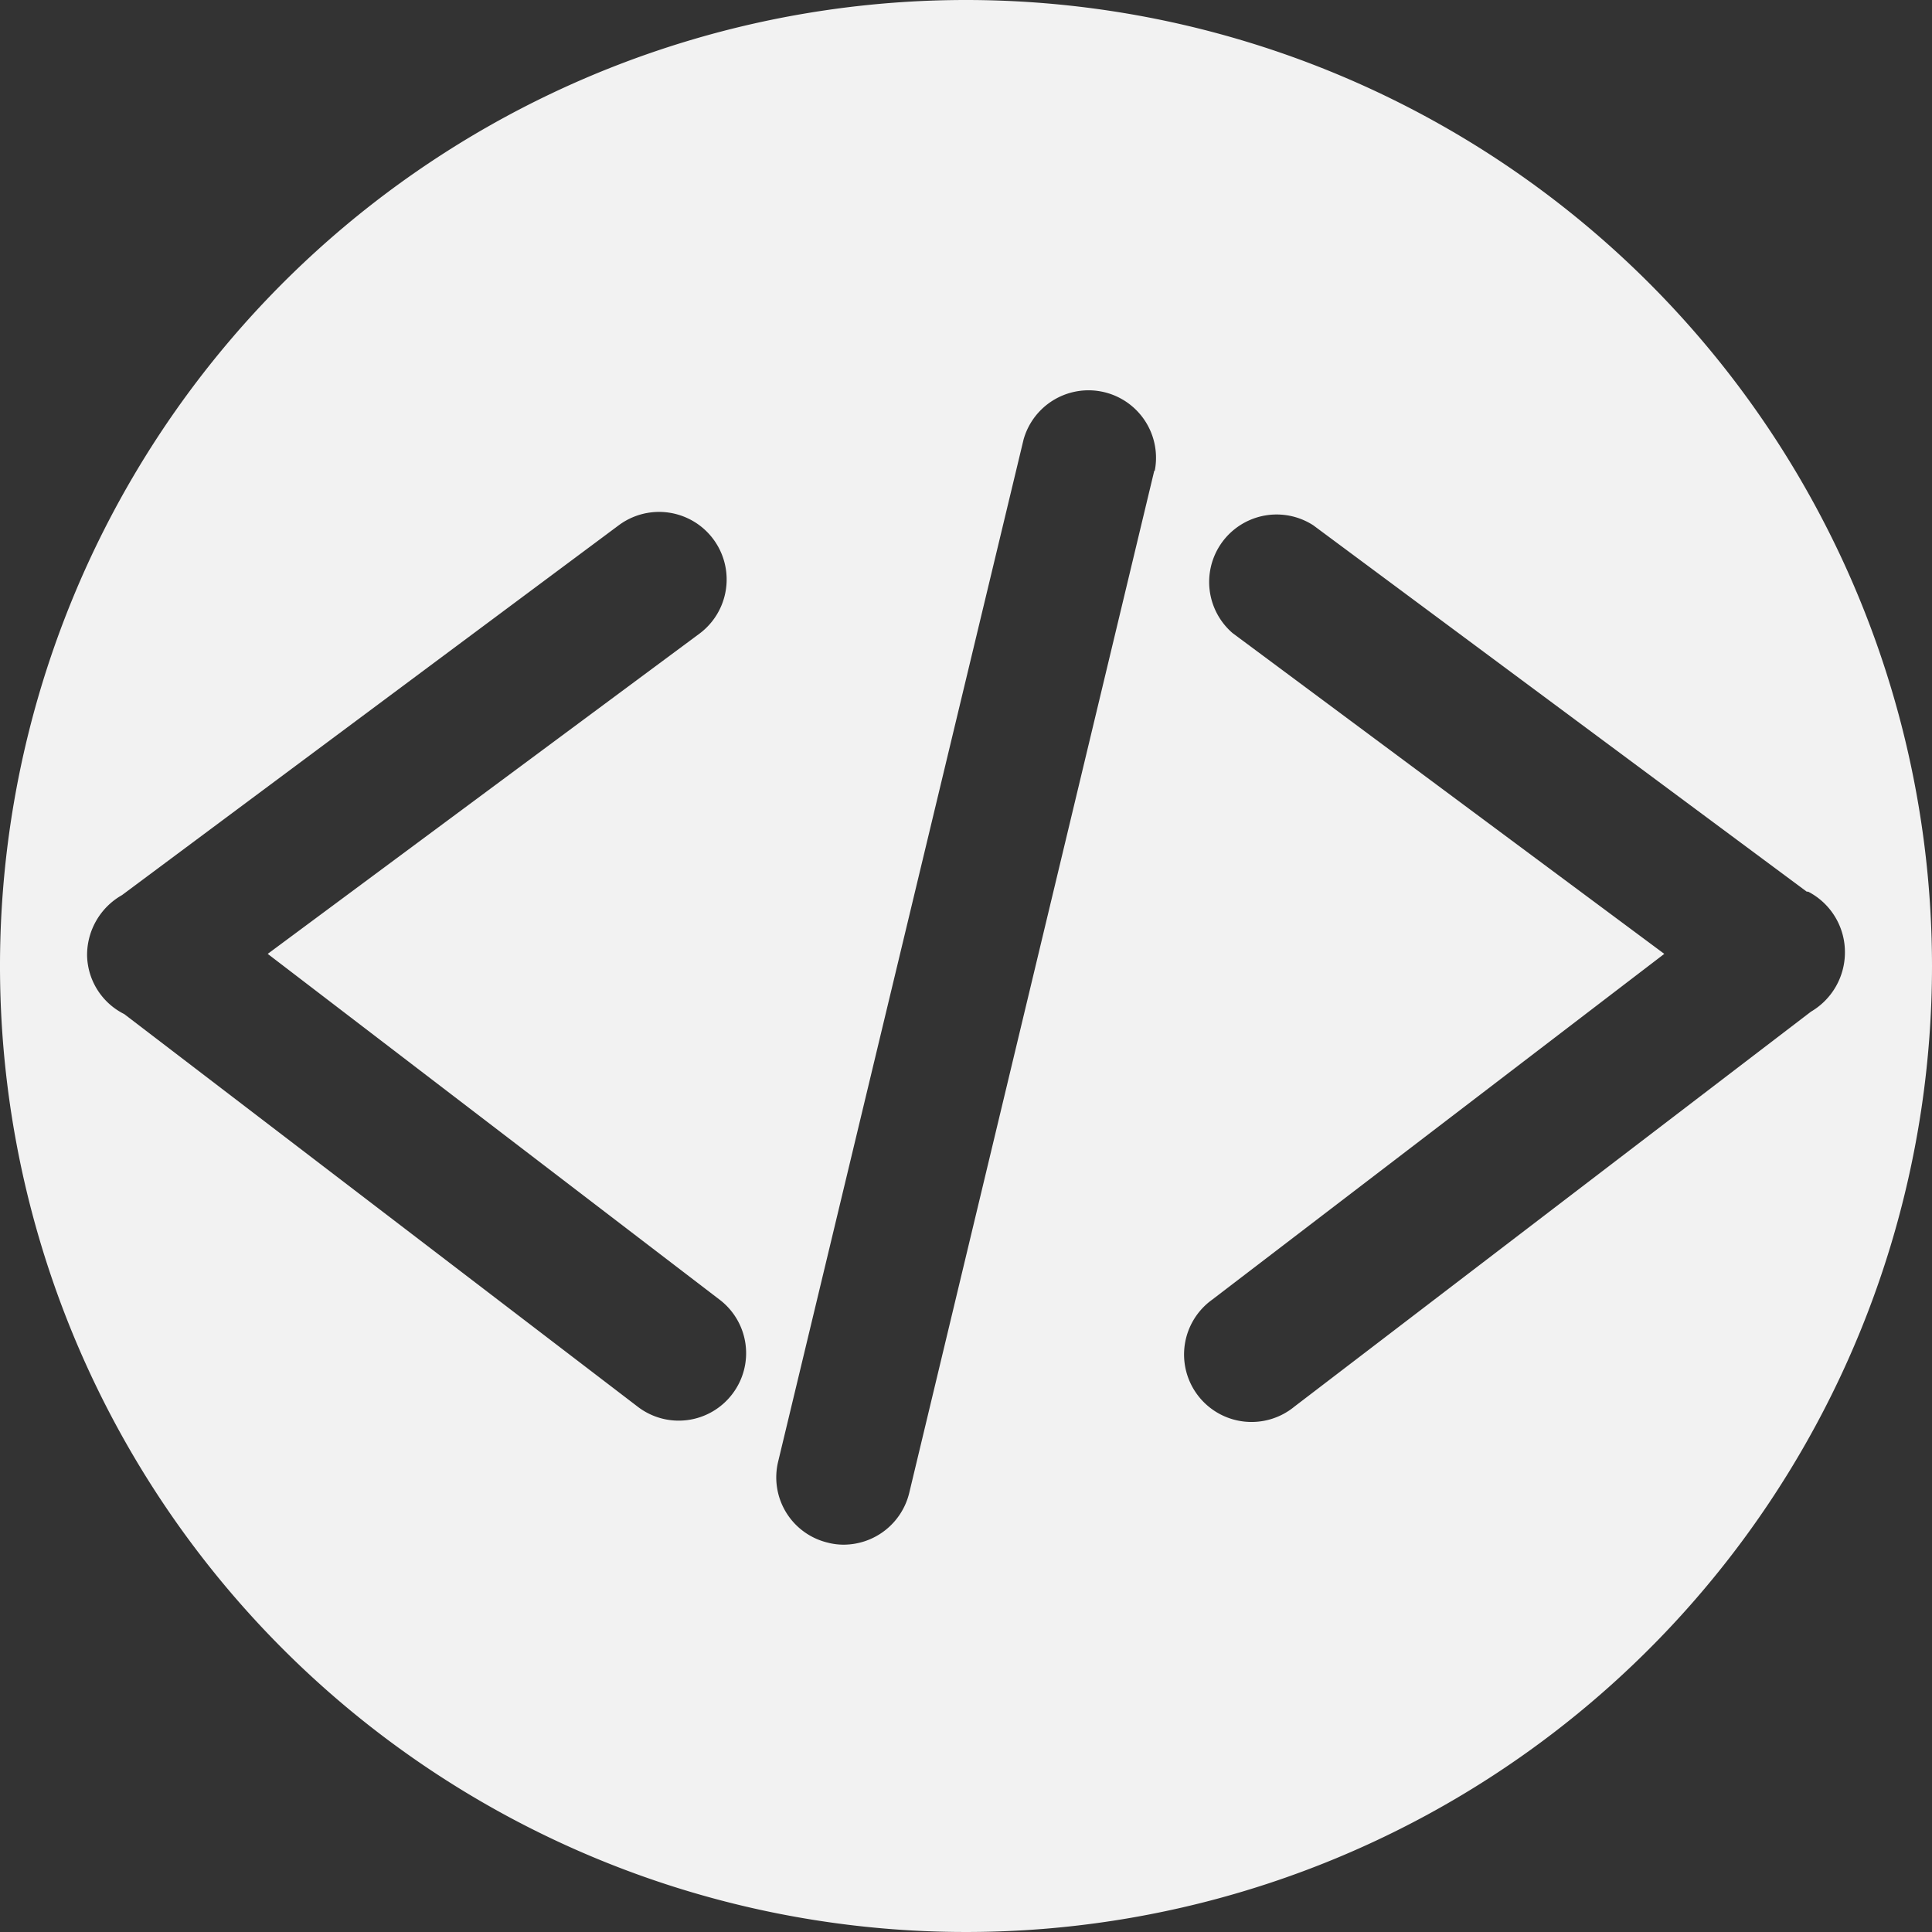
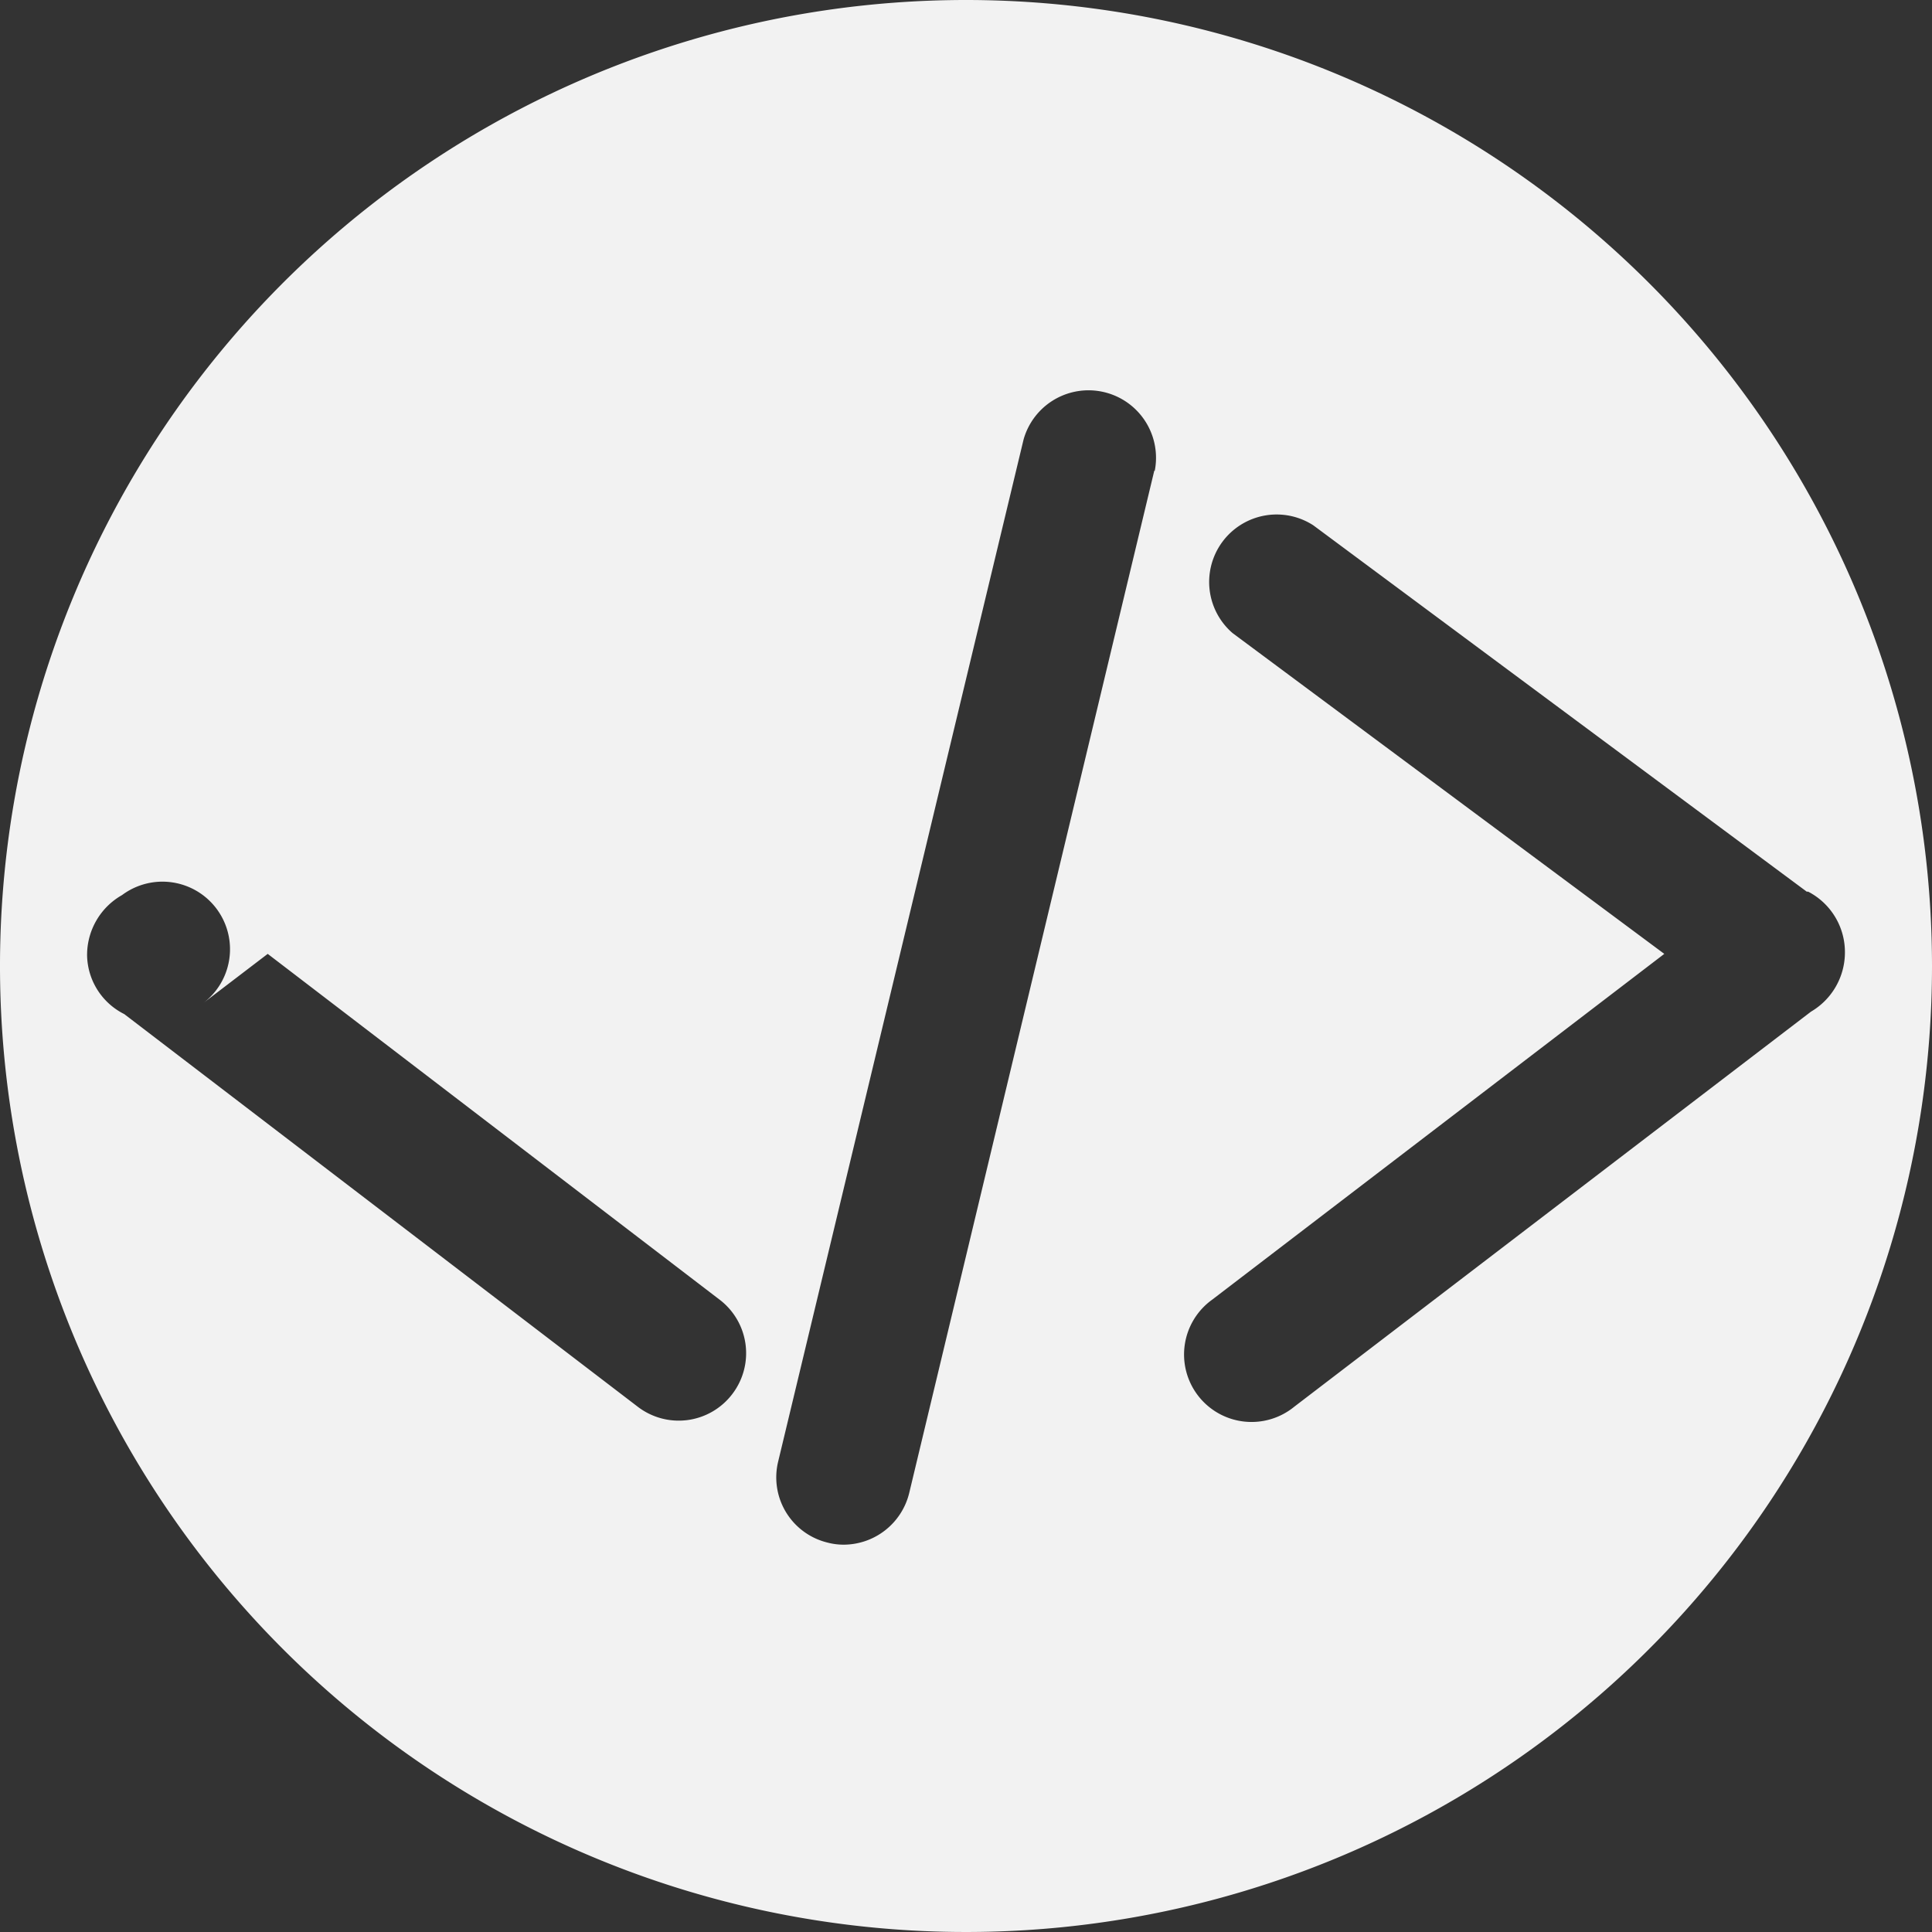
<svg xmlns="http://www.w3.org/2000/svg" viewBox="0 0 95.62 95.62">
  <rect x="0" y="0" width="95.62" height="95.62" fill="#333333" stroke="none" />
  <defs>
    <style>.cls-1{fill:#f2f2f2;opacity:1;}</style>
  </defs>
  <title>Asset 7</title>
  <g id="Layer_2" data-name="Layer 2">
    <g id="Layer_1-2" data-name="Layer 1">
-       <path class="cls-1" d="M47.81,0A47.81,47.81,0,1,0,95.62,47.81,47.82,47.82,0,0,0,47.81,0ZM36.24,69a3.33,3.33,0,0,1-4.68.62L6.15,50.19A3.32,3.32,0,0,1,4.31,47.3a3.41,3.41,0,0,1,1.73-3L30.62,26a3.34,3.34,0,1,1,4,5.36L13.25,47.21,35.61,64.32A3.33,3.33,0,0,1,36.24,69ZM57.13,23.29,45,73.89a3.35,3.35,0,0,1-3.24,2.56,3.11,3.11,0,0,1-.79-.1,3.32,3.32,0,0,1-2.46-4l12.15-50.6a3.34,3.34,0,0,1,6.49,1.56Zm32.5,26.78L64.06,69.62A3.34,3.34,0,1,1,60,64.32L82.37,47.21,61,31.33A3.34,3.34,0,0,1,65,26L89.42,44.13l.07,0a3.37,3.37,0,0,1,1.82,3.06A3.4,3.4,0,0,1,89.63,50.07Z" />
+       <path class="cls-1" d="M47.81,0A47.81,47.81,0,1,0,95.62,47.81,47.82,47.82,0,0,0,47.81,0ZM36.24,69a3.33,3.33,0,0,1-4.68.62L6.15,50.19A3.32,3.32,0,0,1,4.31,47.3a3.41,3.41,0,0,1,1.73-3a3.34,3.34,0,1,1,4,5.36L13.25,47.21,35.61,64.32A3.33,3.33,0,0,1,36.24,69ZM57.13,23.29,45,73.89a3.35,3.35,0,0,1-3.24,2.56,3.11,3.11,0,0,1-.79-.1,3.32,3.32,0,0,1-2.46-4l12.15-50.6a3.34,3.34,0,0,1,6.49,1.56Zm32.5,26.78L64.06,69.62A3.34,3.34,0,1,1,60,64.32L82.37,47.21,61,31.33A3.34,3.34,0,0,1,65,26L89.42,44.13l.07,0a3.37,3.37,0,0,1,1.82,3.06A3.4,3.4,0,0,1,89.63,50.07Z" />
    </g>
  </g>
</svg>